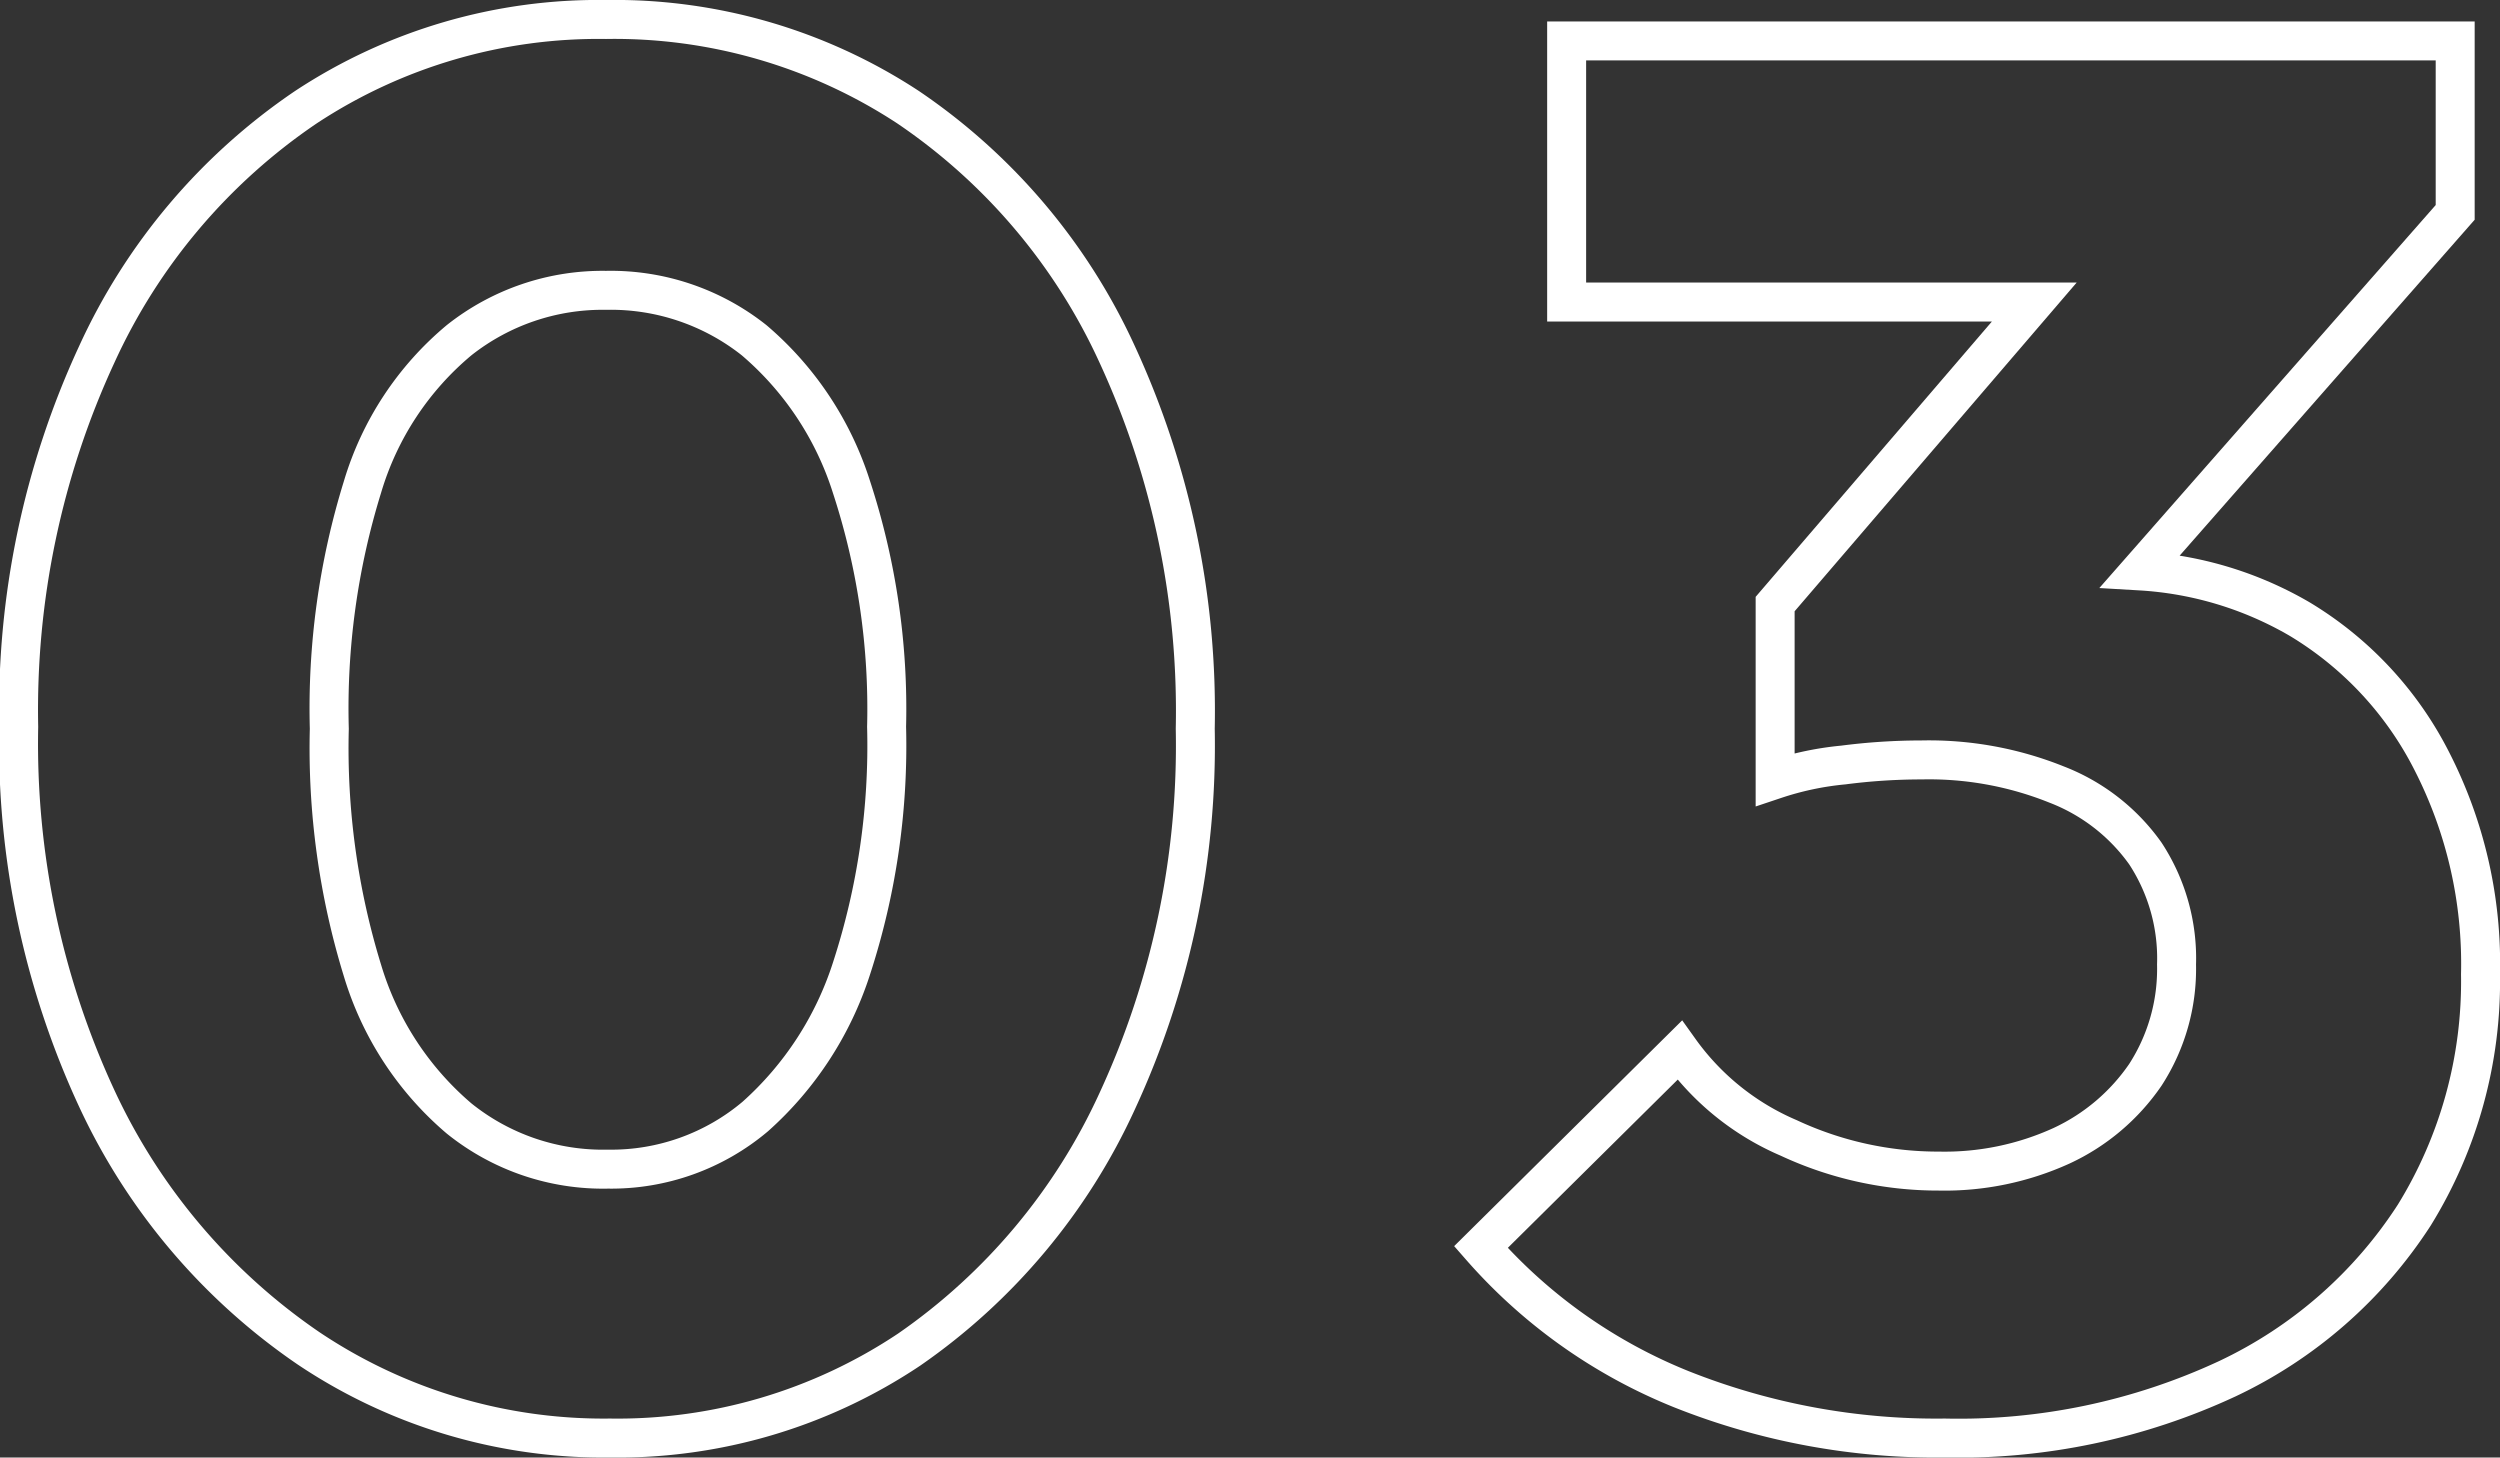
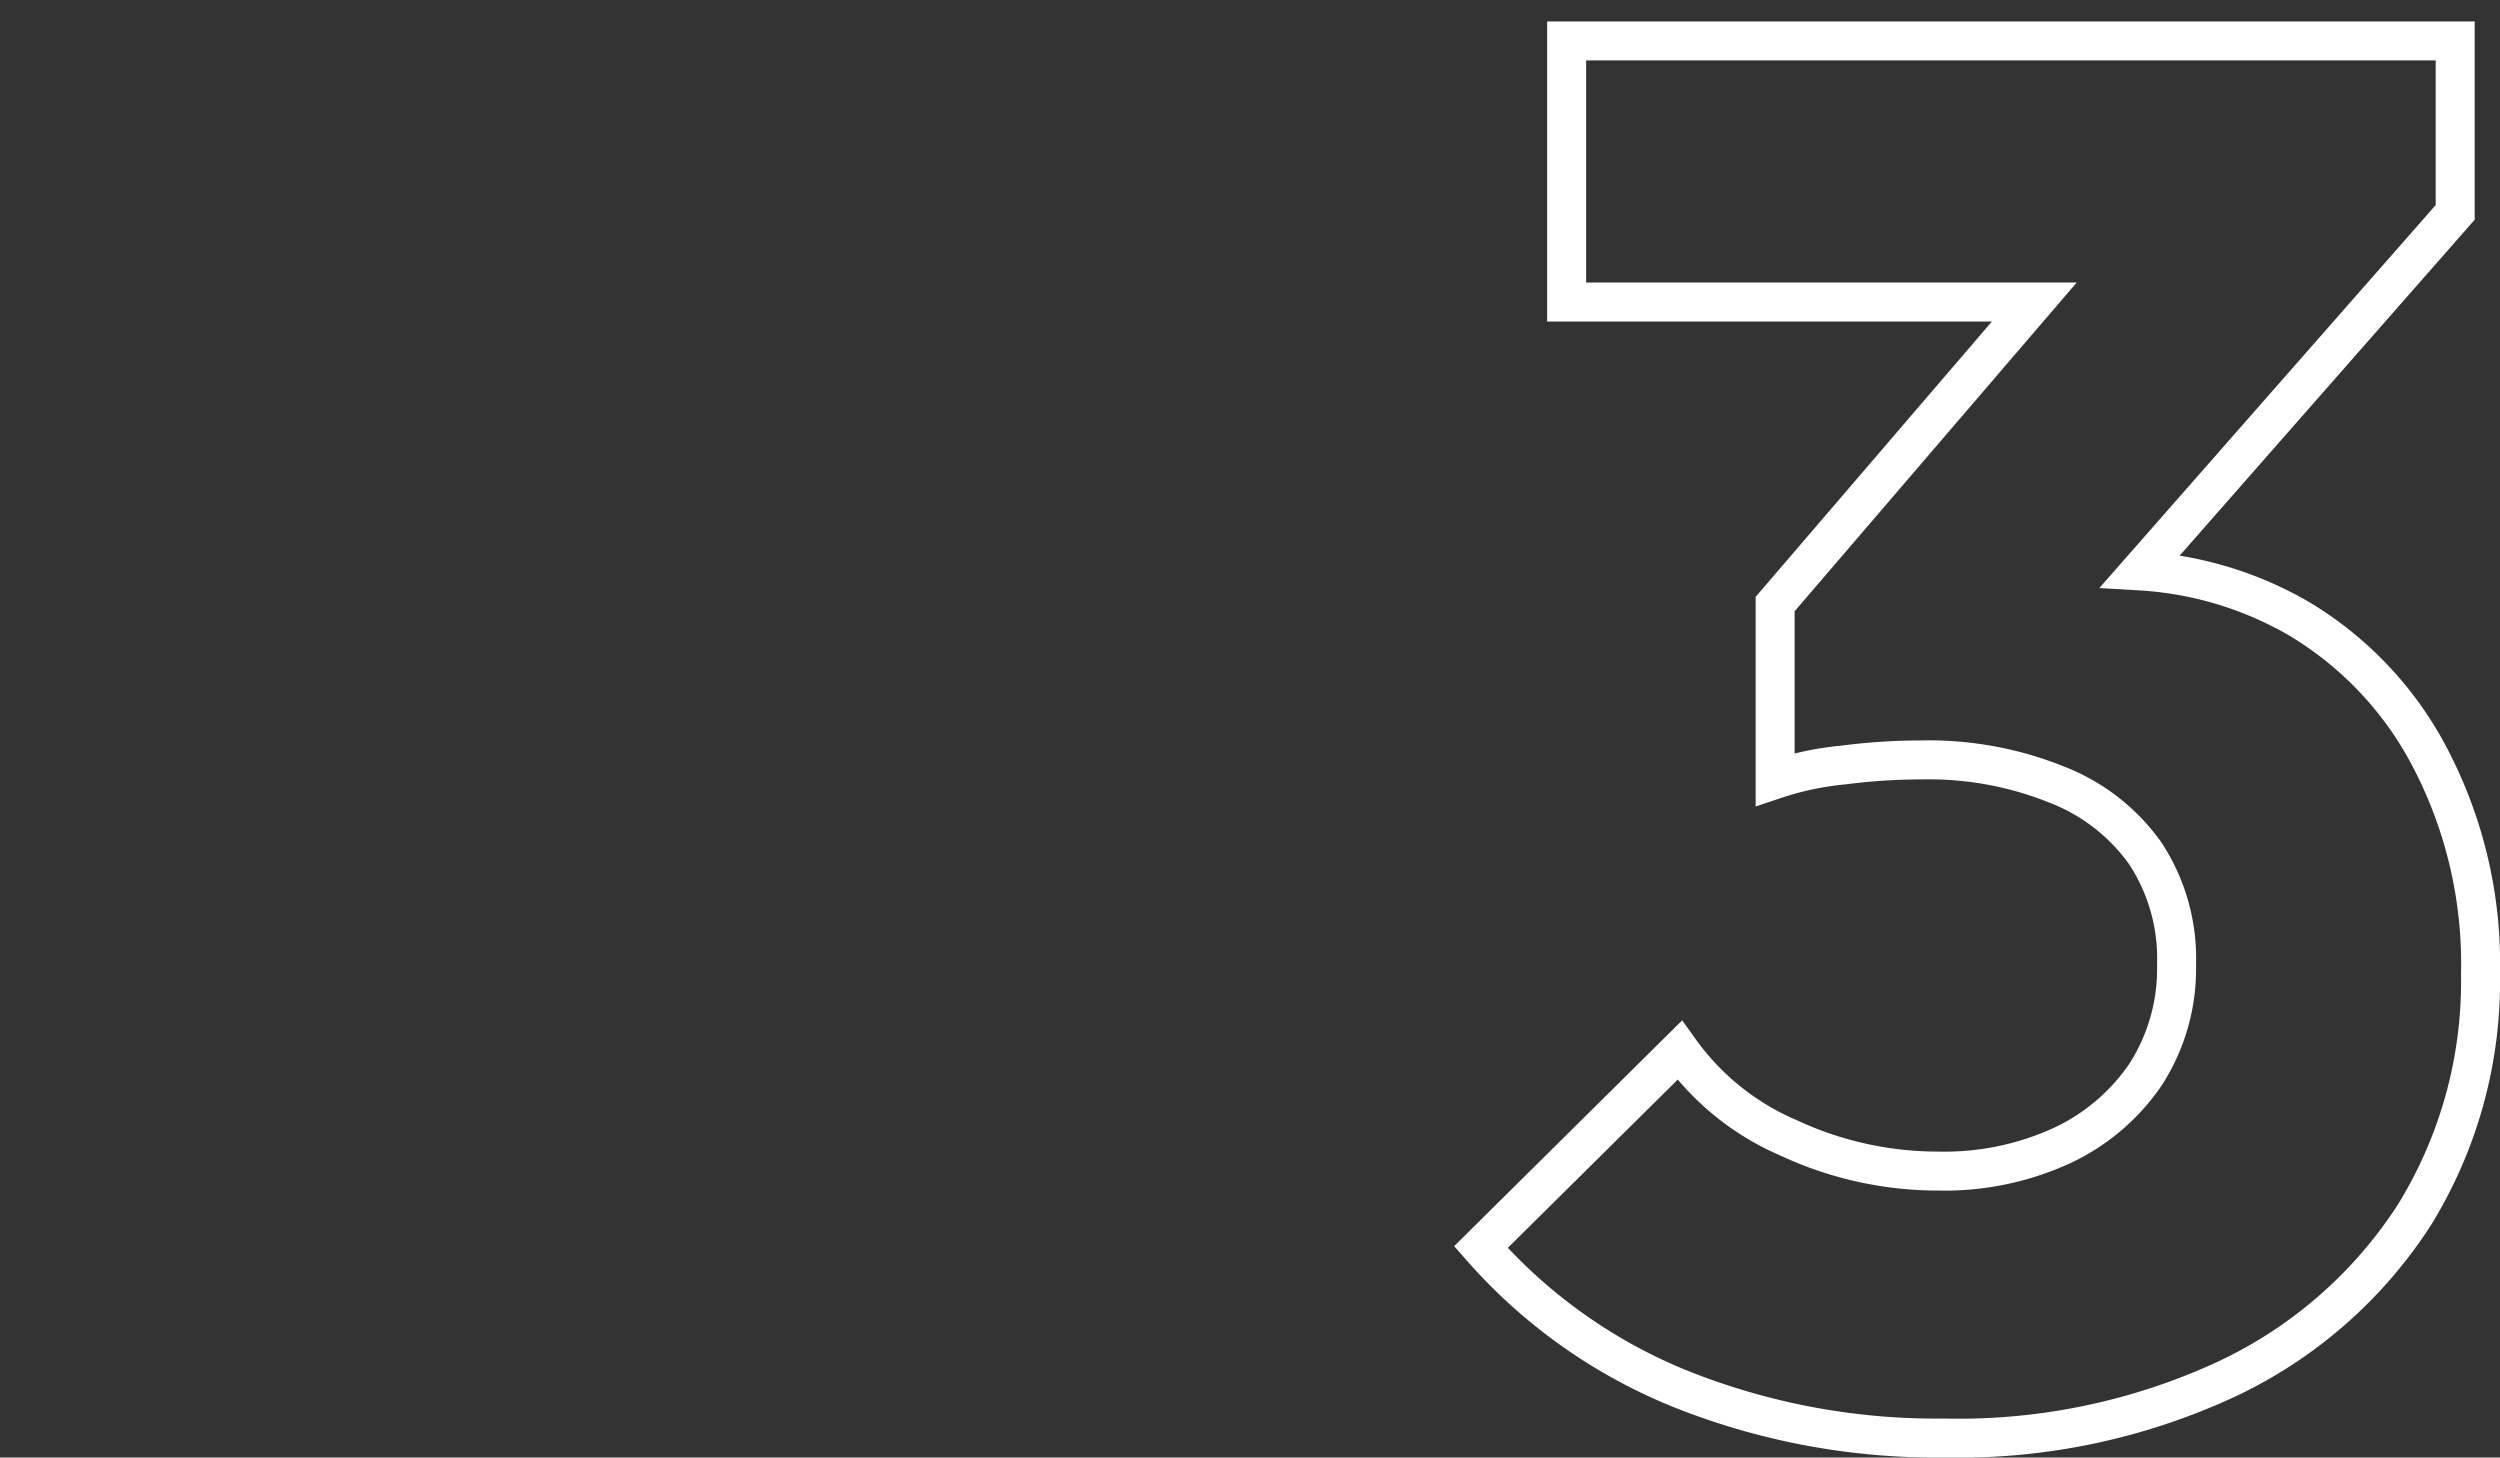
<svg xmlns="http://www.w3.org/2000/svg" viewBox="0 0 64.15 37.4">
  <rect x="0" y="0" width="64.15" height="37.4" fill="#333333" stroke="none" />
  <defs>
    <style>.cls-1{fill:none;stroke:#fff;stroke-miterlimit:10;}</style>
  </defs>
  <title>アセット 4</title>
  <g id="レイヤー_2" data-name="レイヤー 2">
    <g id="レイヤー_1-2" data-name="レイヤー 1">
-       <path class="cls-1" d="M23.3,2.75A13.73,13.73,0,0,0,15.55.5a13.64,13.64,0,0,0-7.7,2.25A15.37,15.37,0,0,0,2.48,9.1a21.72,21.72,0,0,0-2,9.55,21.65,21.65,0,0,0,2,9.53A15.82,15.82,0,0,0,7.92,34.6a13.59,13.59,0,0,0,7.73,2.3,13.47,13.47,0,0,0,7.68-2.27,15.68,15.68,0,0,0,5.34-6.38,21.72,21.72,0,0,0,2-9.55,21.83,21.83,0,0,0-2-9.6A15.37,15.37,0,0,0,23.3,2.75Zm-1.45,22.1a8.62,8.62,0,0,1-2.47,3.8A5.73,5.73,0,0,1,15.6,30a5.89,5.89,0,0,1-3.82-1.3,8,8,0,0,1-2.48-3.8,19.37,19.37,0,0,1-.85-6.2A19.21,19.21,0,0,1,9.3,12.5a7.8,7.8,0,0,1,2.48-3.77,5.93,5.93,0,0,1,3.77-1.28,5.92,5.92,0,0,1,3.8,1.28,8.19,8.19,0,0,1,2.5,3.77,18.31,18.31,0,0,1,.9,6.15A18.46,18.46,0,0,1,21.85,24.85Z" />
      <path class="cls-1" d="M43.15,35.65A17.68,17.68,0,0,0,49.9,36.9a16.33,16.33,0,0,0,7.25-1.52,11.6,11.6,0,0,0,4.8-4.2A11.41,11.41,0,0,0,63.65,25a11.41,11.41,0,0,0-1.25-5.47A9,9,0,0,0,59,15.88a9.18,9.18,0,0,0-4.08-1.23L63,5.45V1.05H40.2v6.7h12L45.55,15.5V20a7.83,7.83,0,0,1,1.75-.37,15.71,15.71,0,0,1,2-.13,8.78,8.78,0,0,1,3.47.63,5,5,0,0,1,2.28,1.77,4.91,4.91,0,0,1,.8,2.85,5,5,0,0,1-.8,2.83,5.32,5.32,0,0,1-2.15,1.82,7.23,7.23,0,0,1-3.15.65,9.07,9.07,0,0,1-3.85-.85,6.66,6.66,0,0,1-2.8-2.25L38,32A13.57,13.57,0,0,0,43.15,35.65Z" />
    </g>
  </g>
</svg>